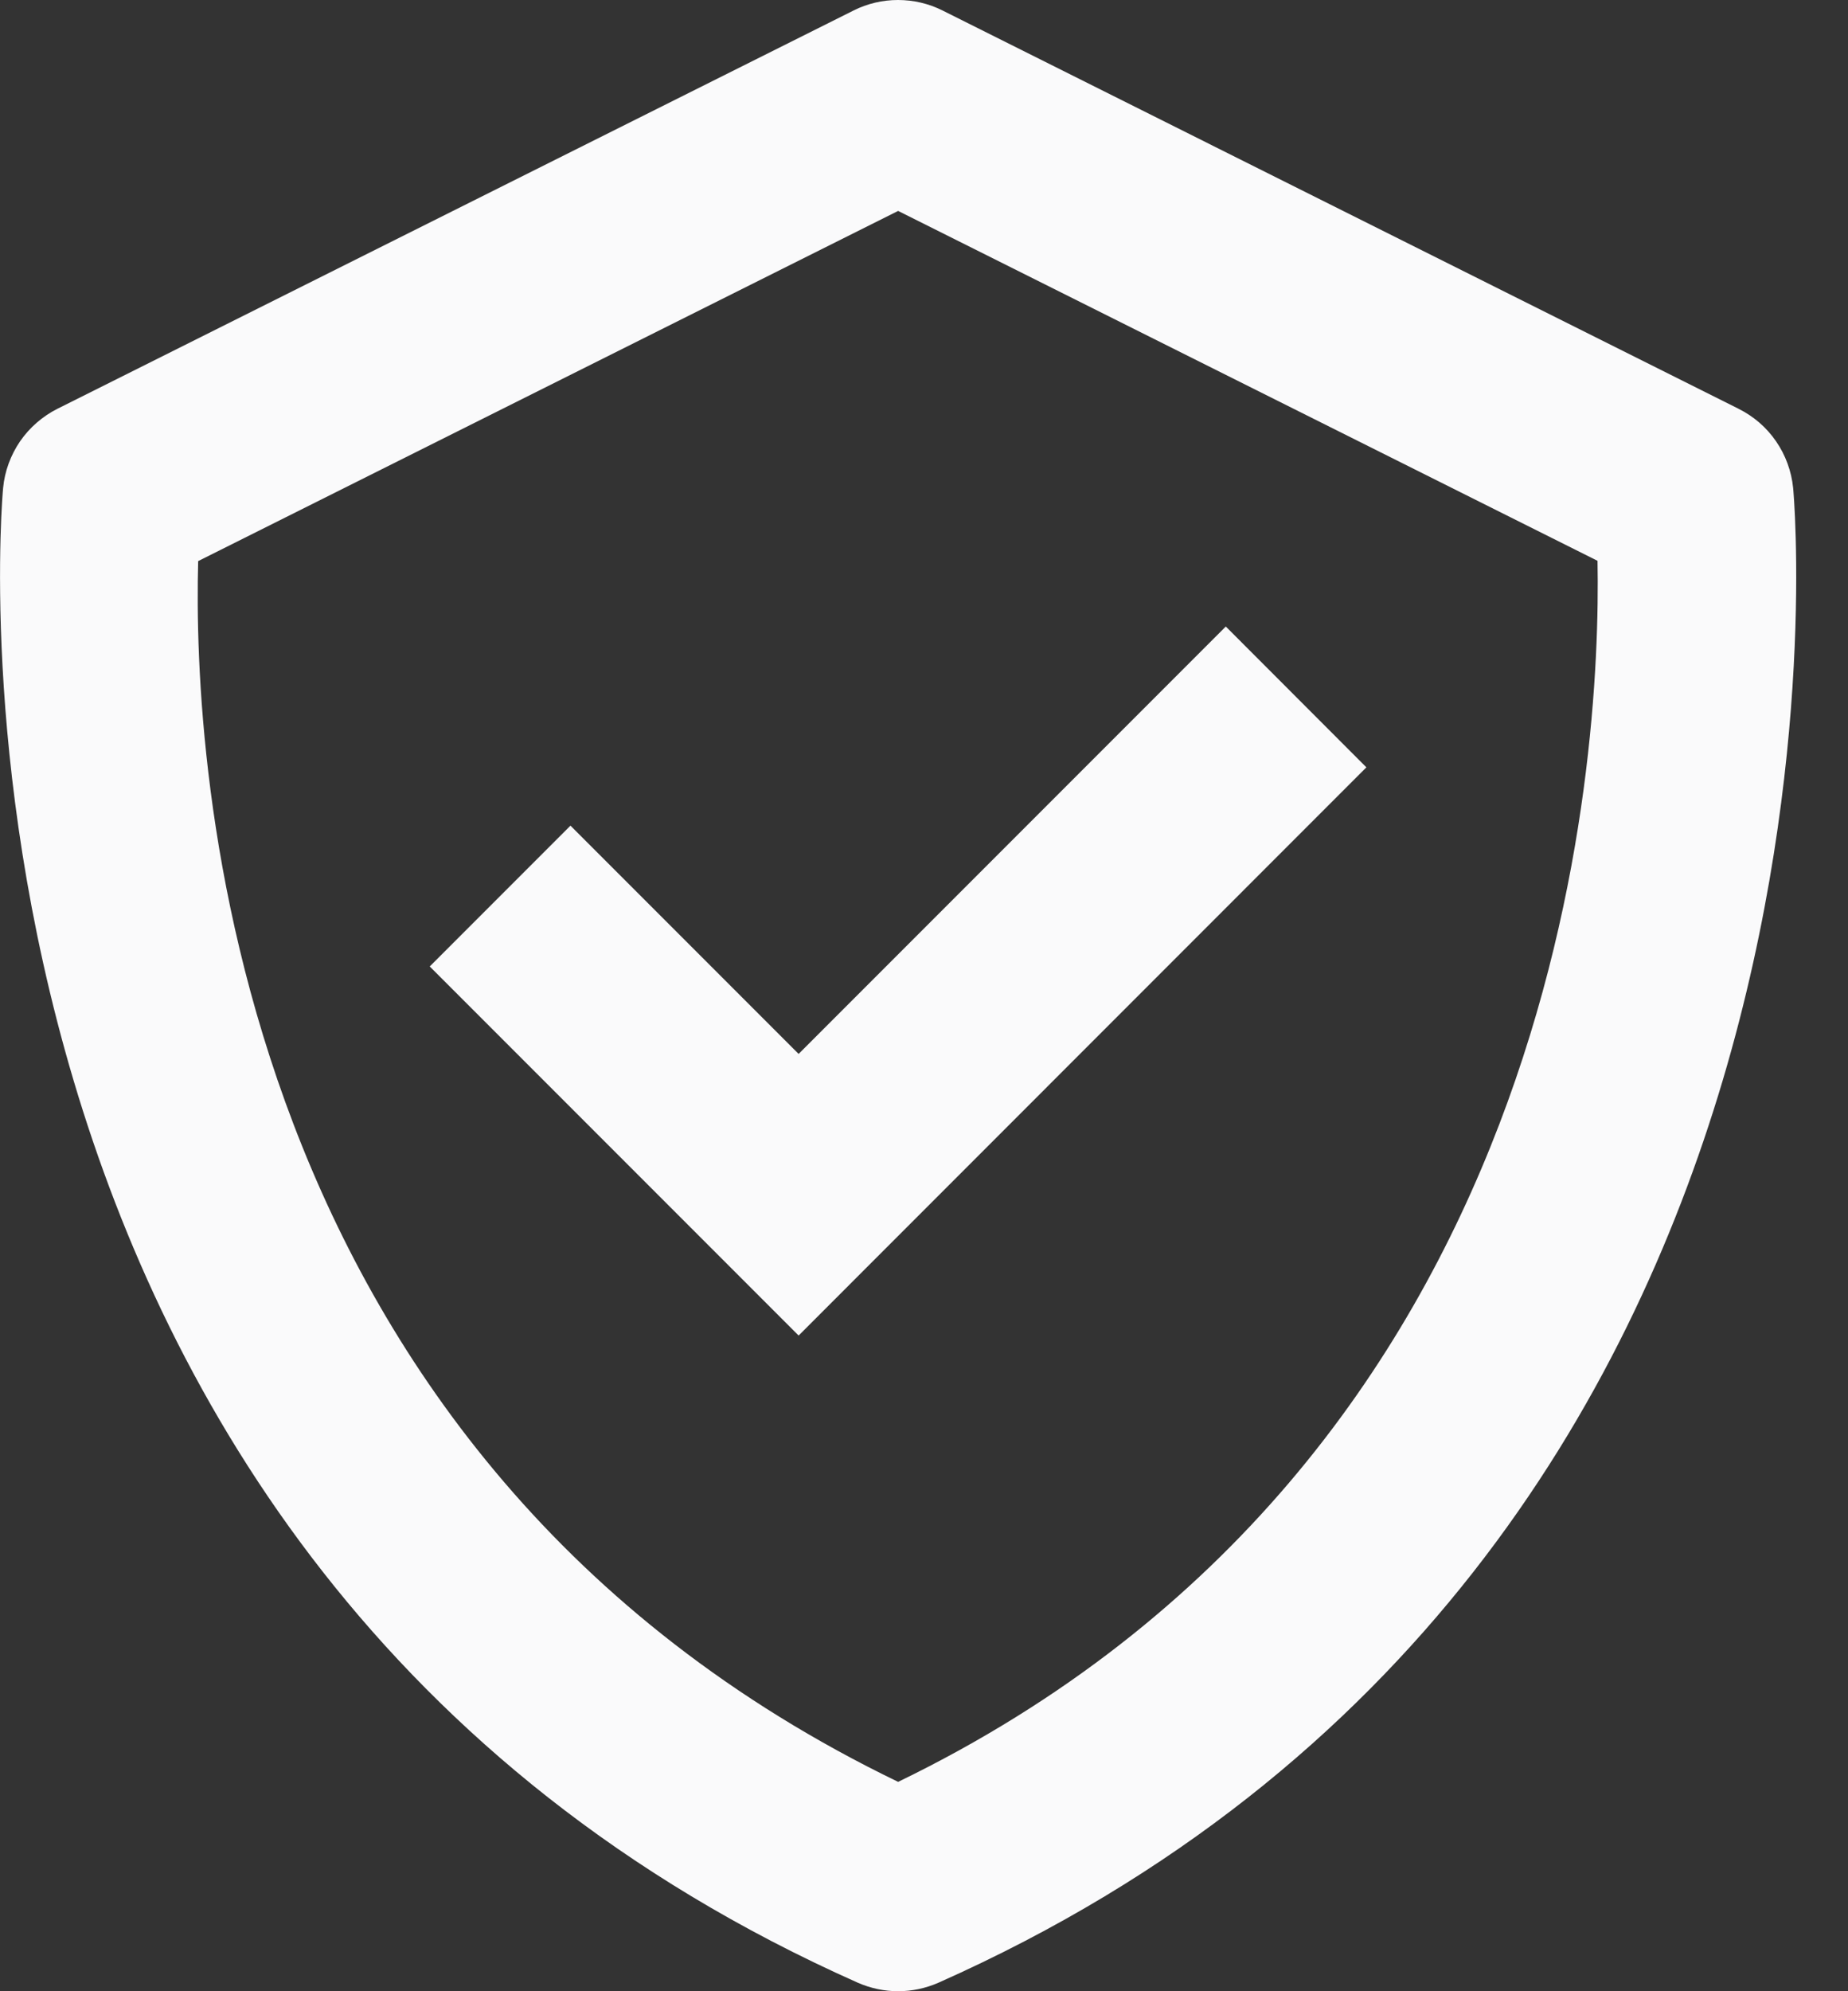
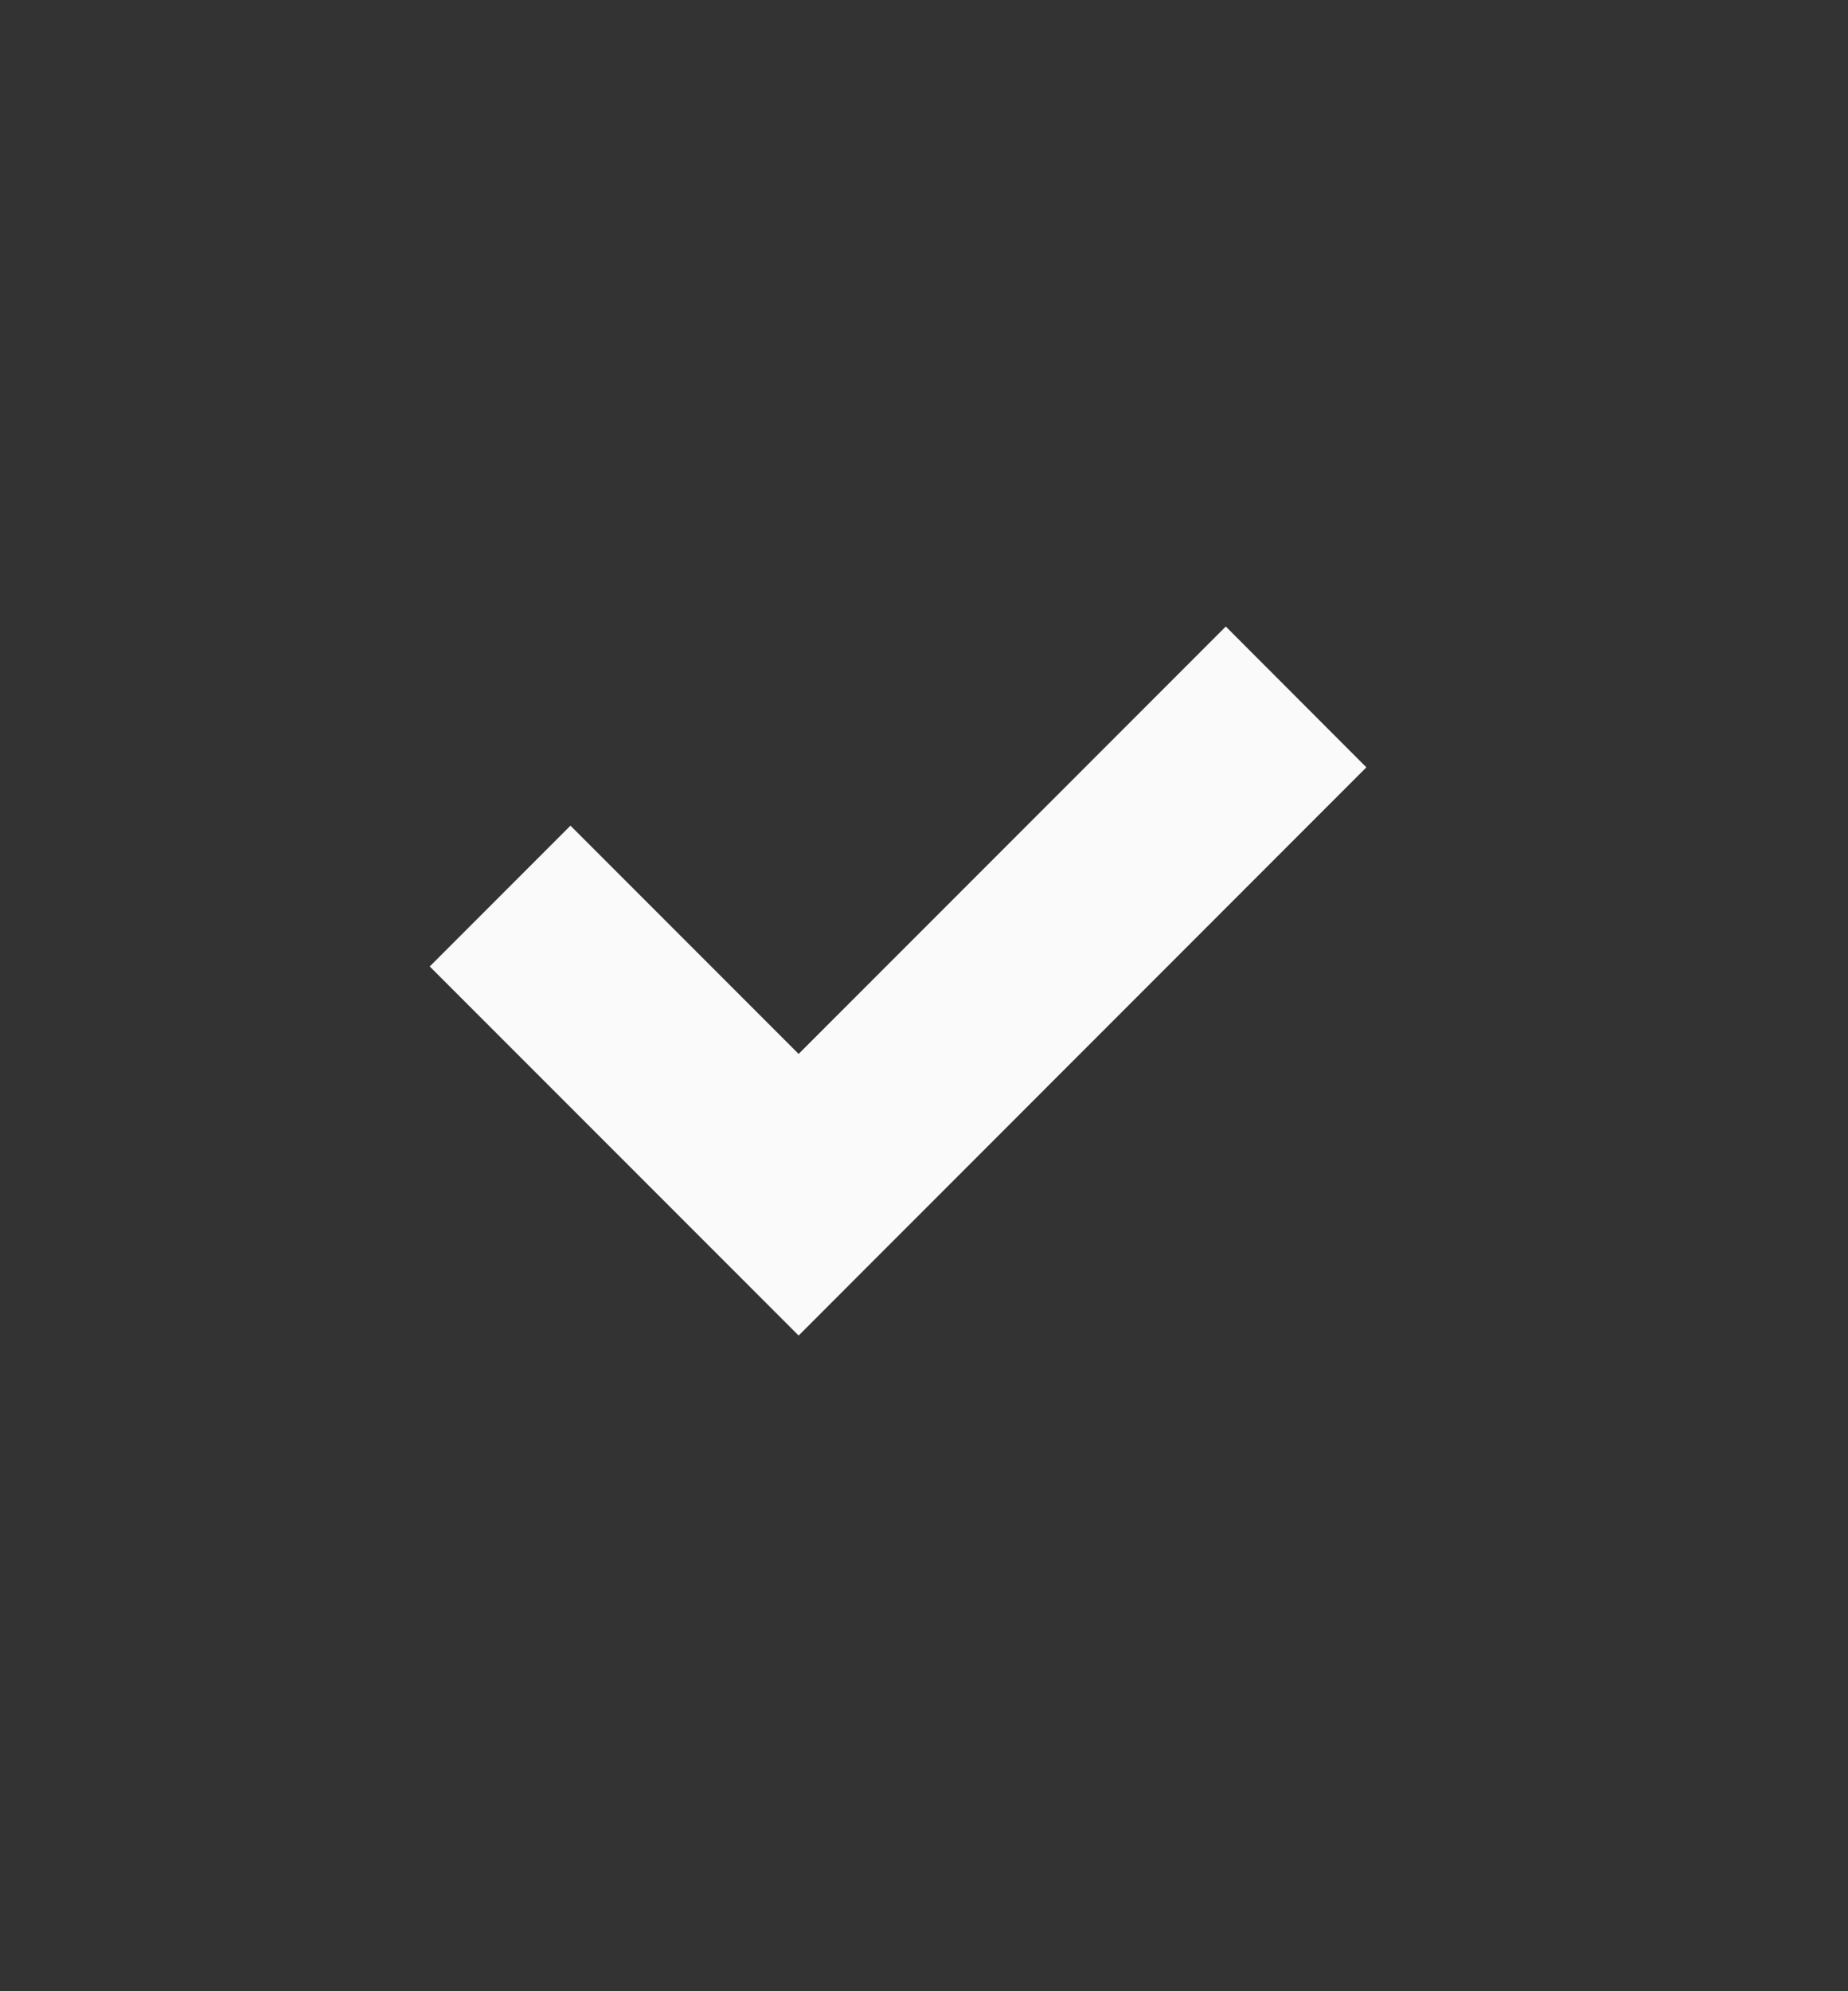
<svg xmlns="http://www.w3.org/2000/svg" width="13" height="14" viewBox="0 0 13 14" fill="none">
  <rect x="0" y="0" width="13" height="14" fill="#333333" stroke="none" />
-   <path d="M12.614 3.43C12.602 3.313 12.561 3.2 12.494 3.103C12.427 3.005 12.336 2.927 12.23 2.874L6.631 0.074C6.533 0.025 6.426 0 6.317 0C6.209 0 6.101 0.025 6.004 0.074L0.404 2.874C0.299 2.927 0.208 3.006 0.141 3.103C0.075 3.2 0.033 3.313 0.022 3.43C0.014 3.505 -0.651 10.967 6.034 13.94C6.123 13.979 6.22 14 6.318 14C6.416 14 6.513 13.979 6.602 13.94C13.287 10.967 12.622 3.506 12.614 3.43ZM6.318 12.528C1.58 10.238 1.356 5.35 1.394 3.945L6.318 1.483L11.238 3.943C11.264 5.336 11.008 10.256 6.318 12.528Z" fill="#FAFAFB" />
  <path d="M5.618 7.41L4.013 5.805L3.023 6.795L5.618 9.39L9.612 5.395L8.623 4.405L5.618 7.41Z" fill="#FAFAFB" />
</svg>